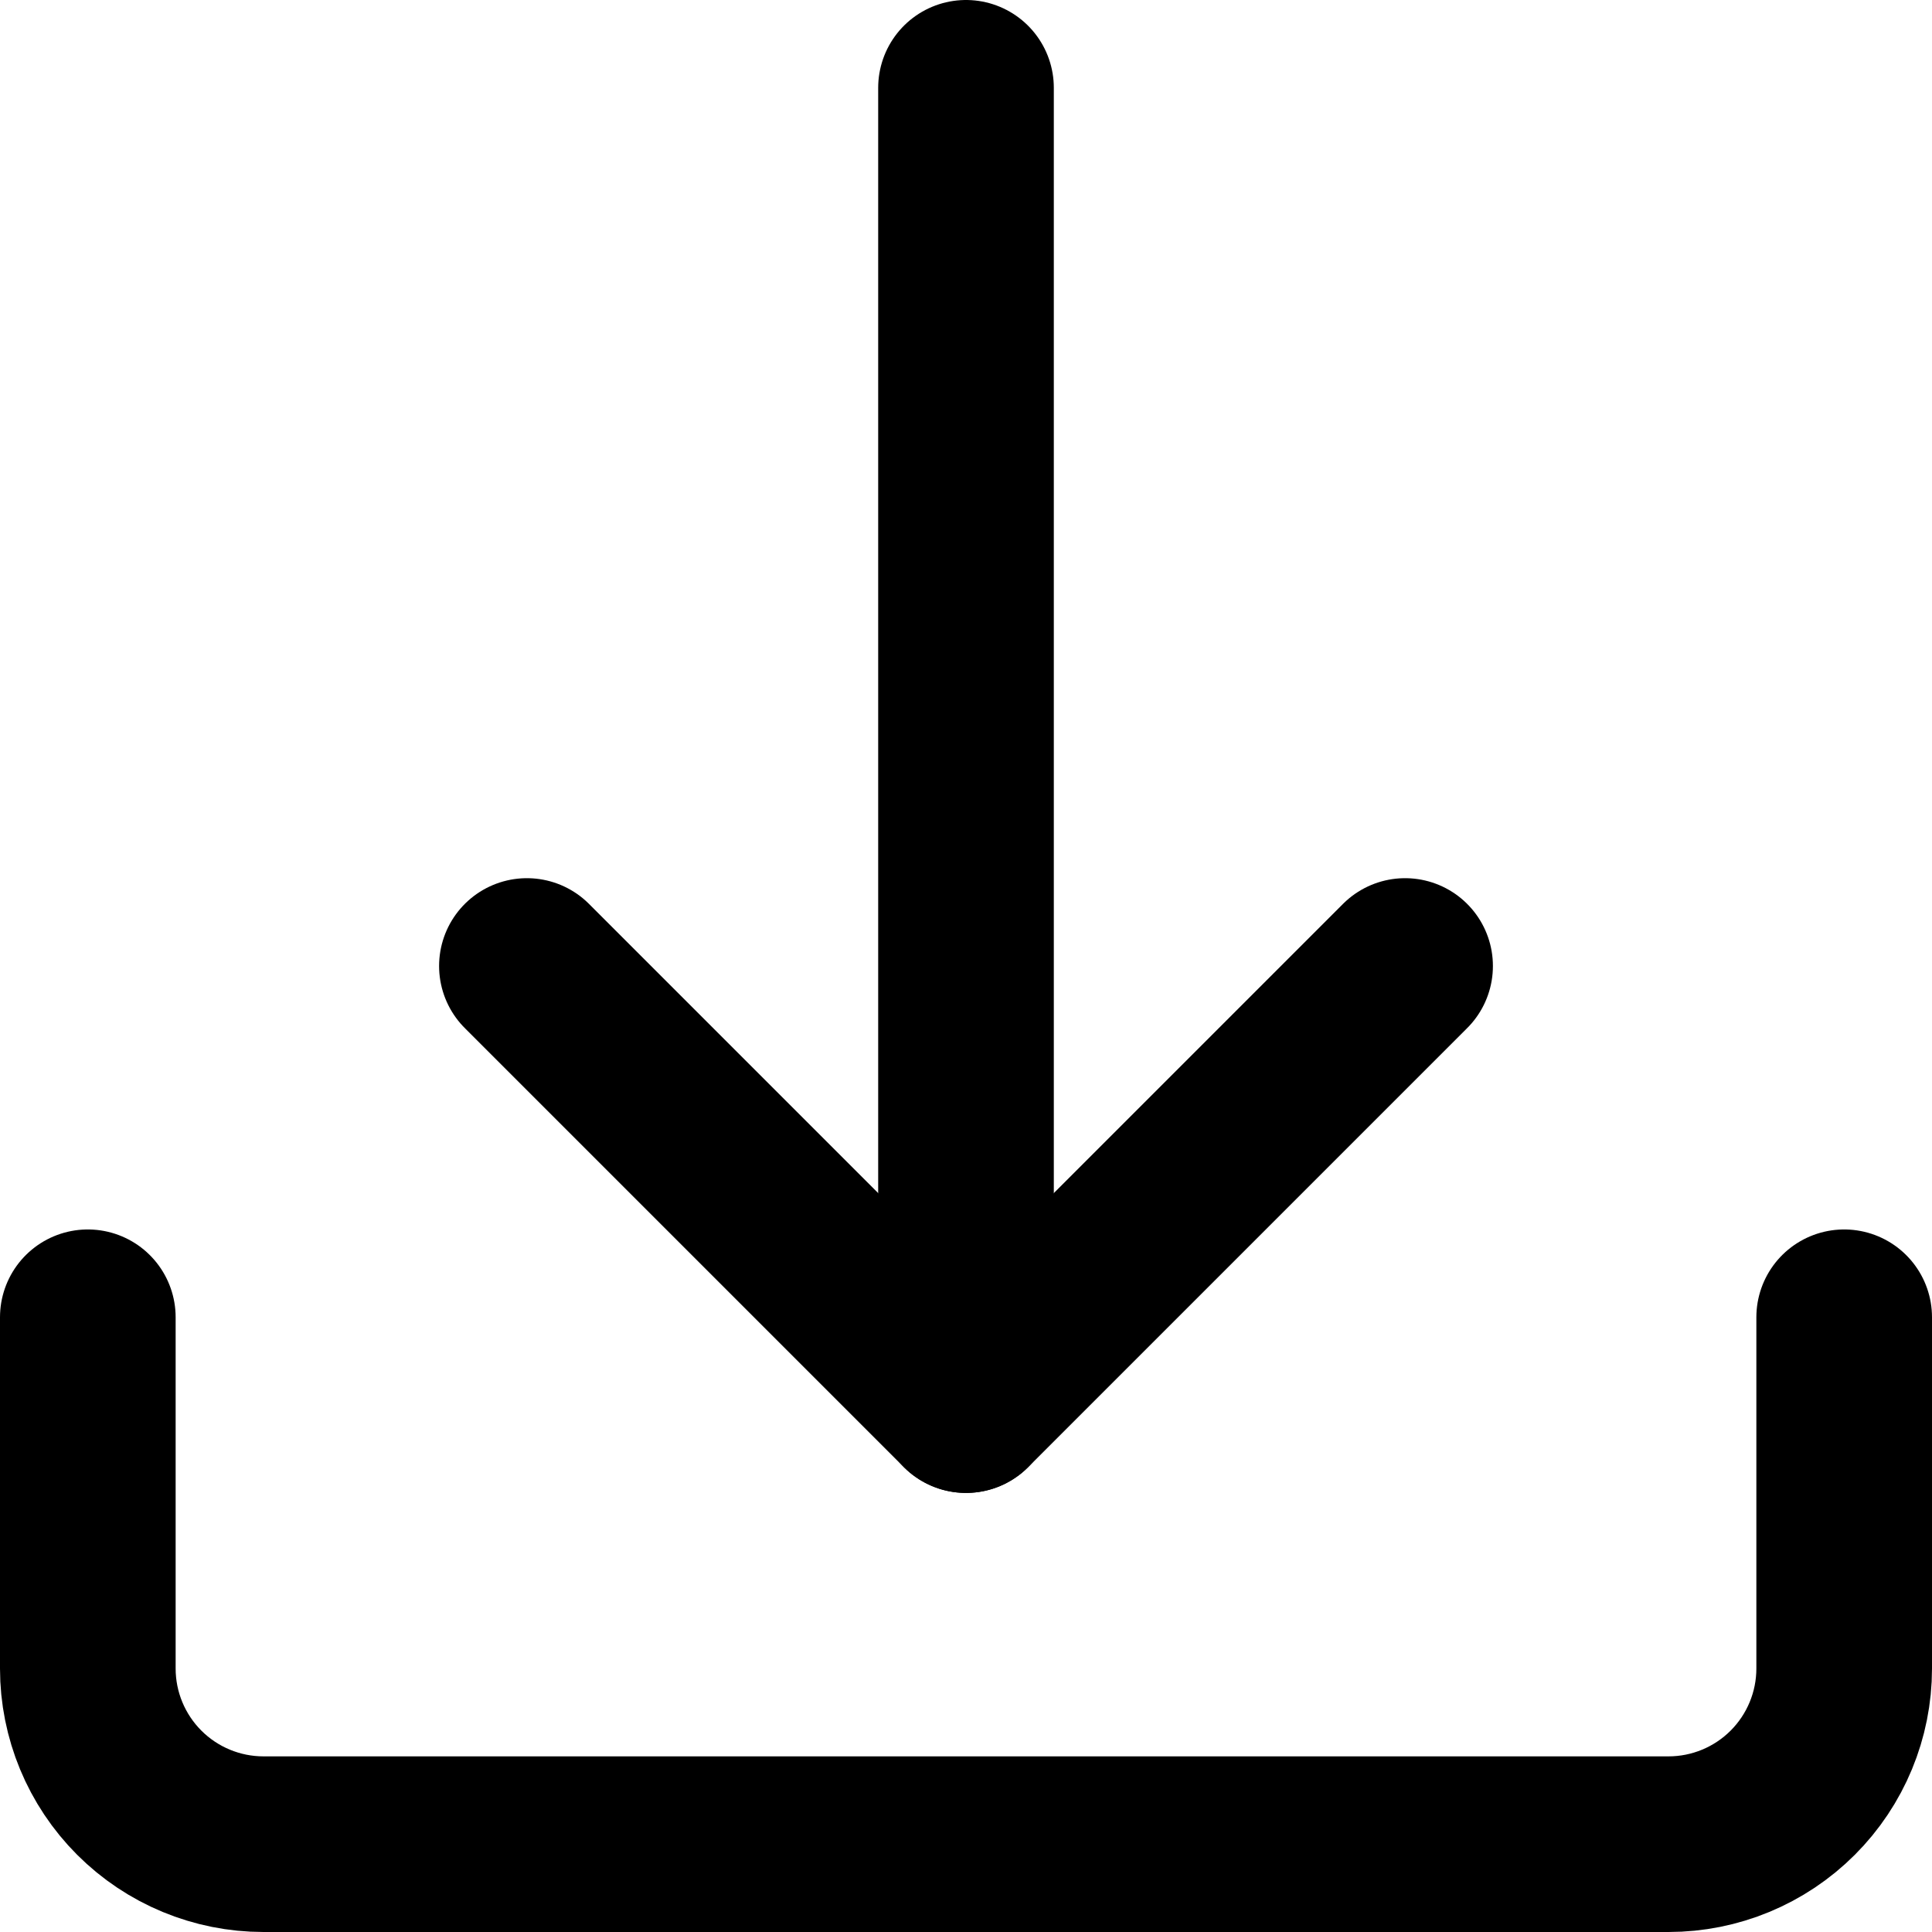
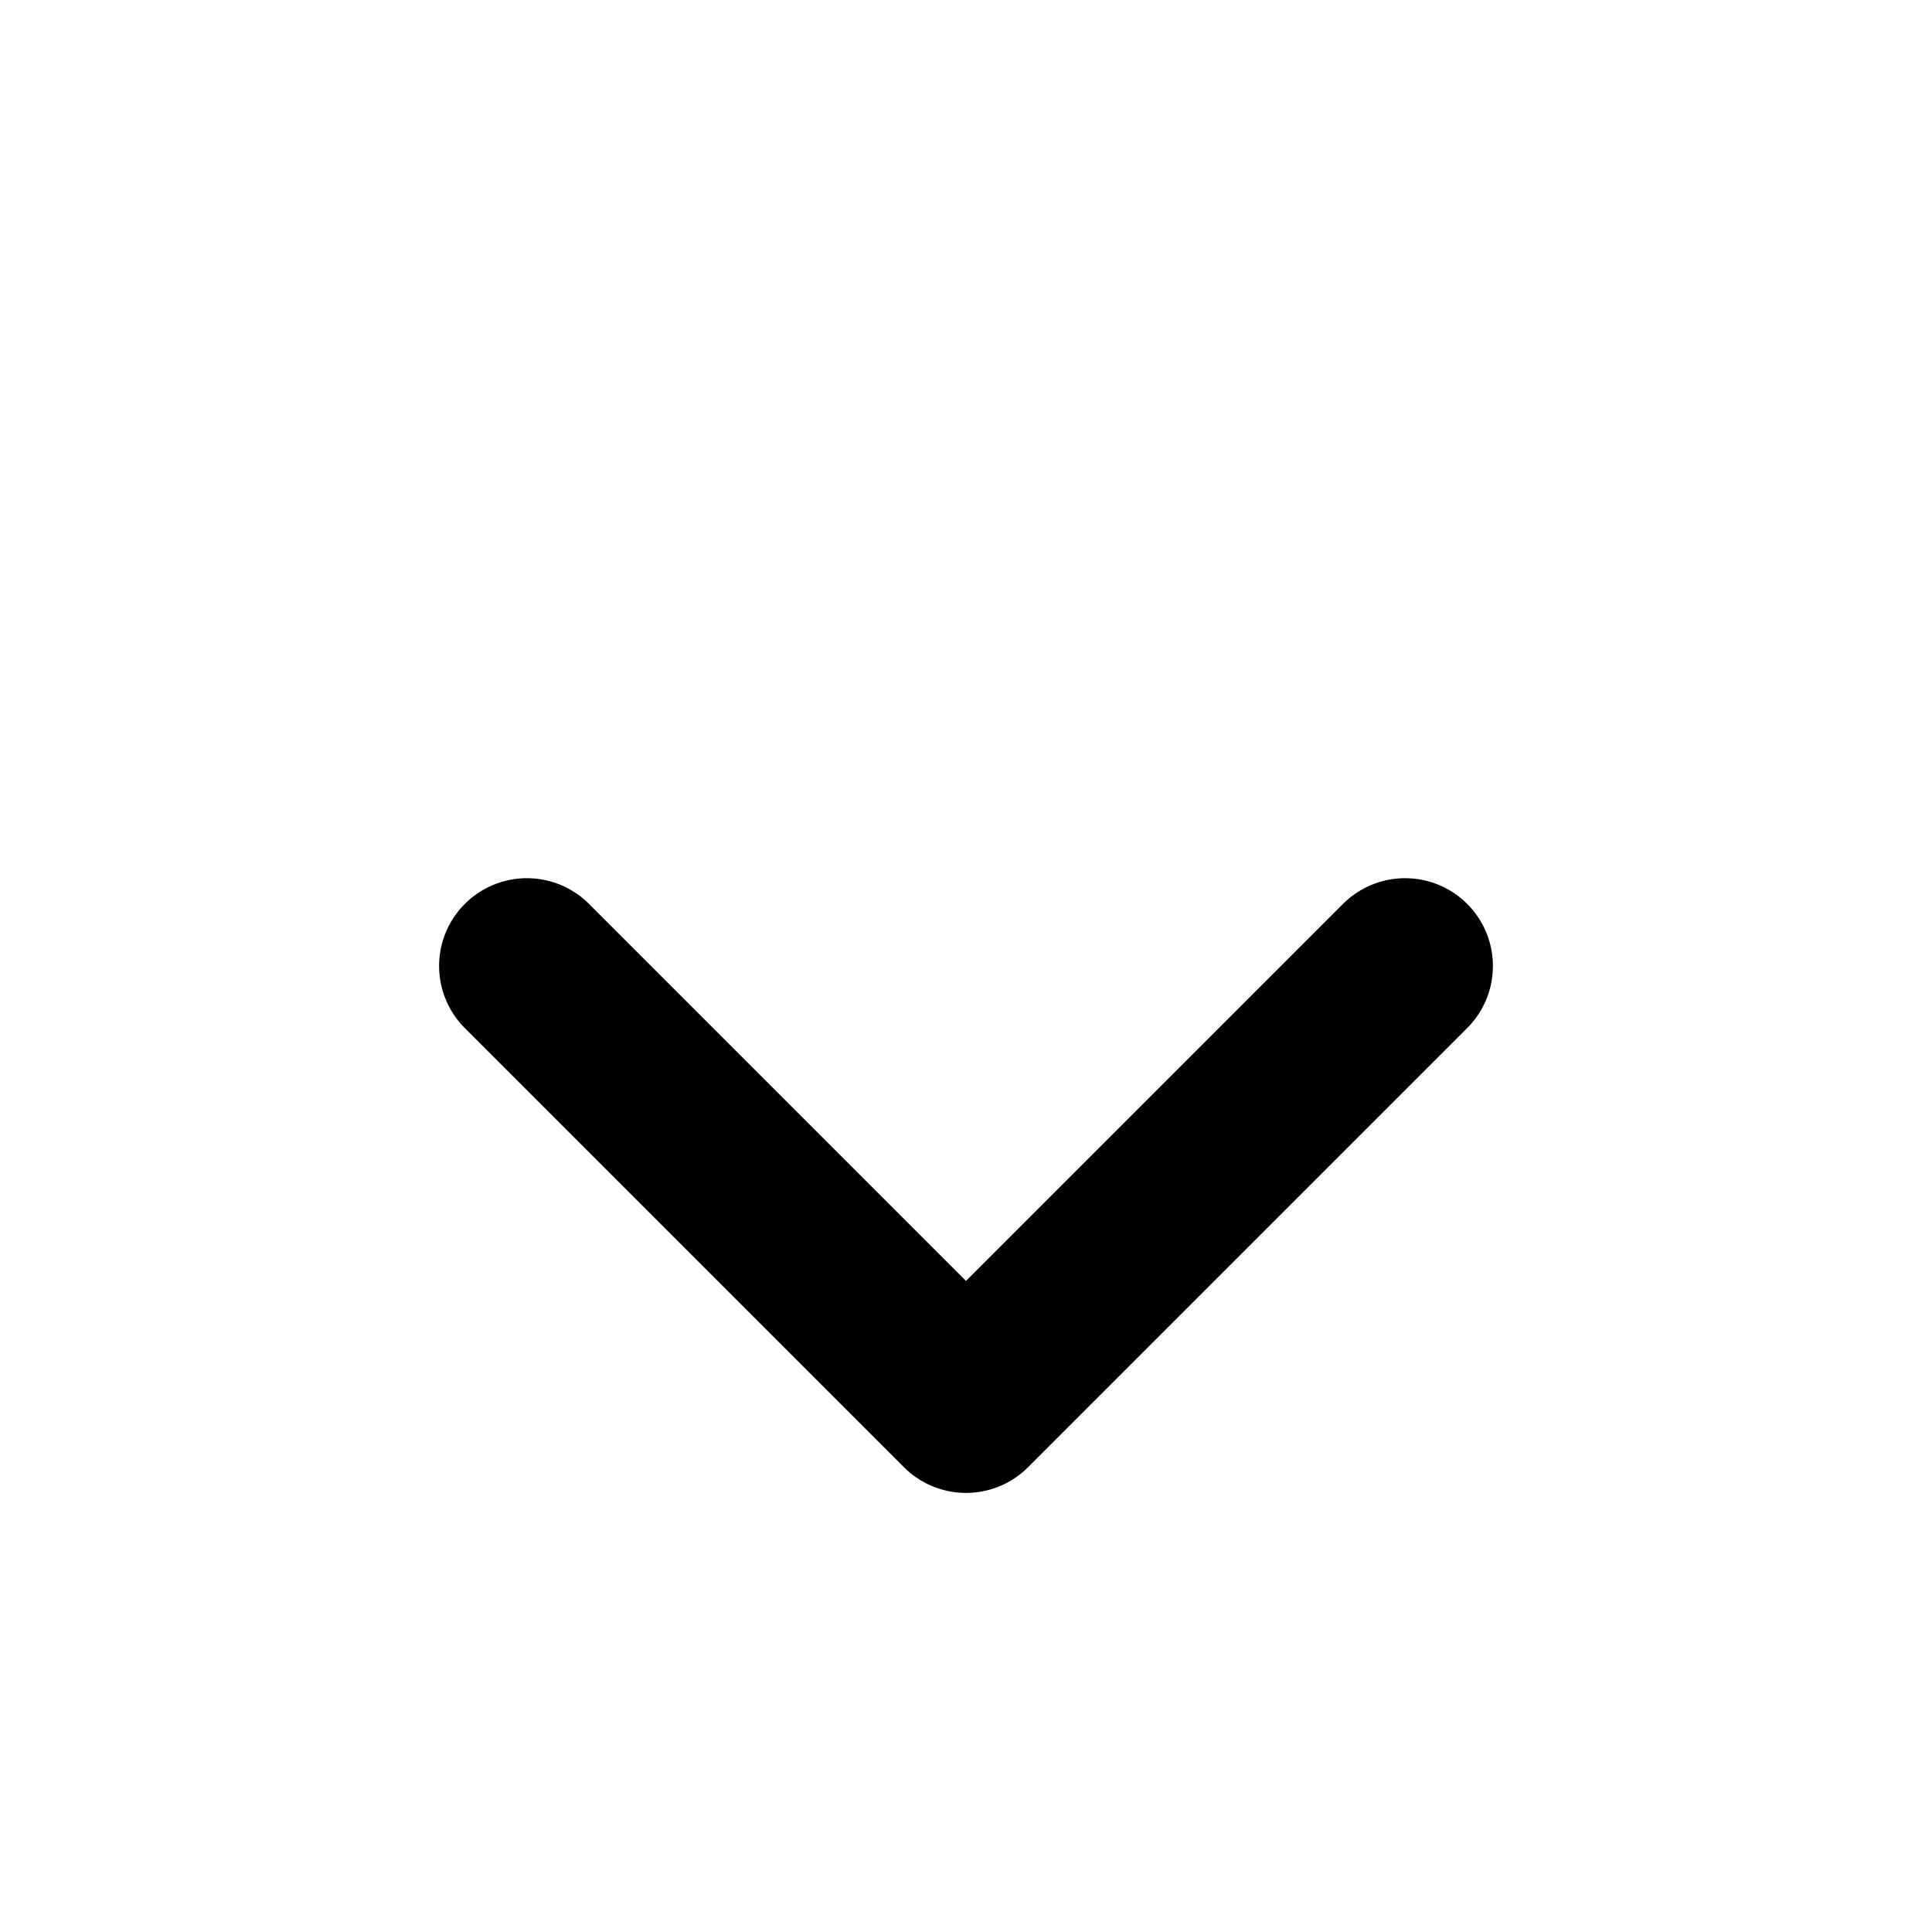
<svg xmlns="http://www.w3.org/2000/svg" width="22" height="22" viewBox="0 0 22 22" fill="none">
-   <path d="M1 15V19C1 19.53 1.211 20.039 1.586 20.414C1.961 20.789 2.47 21 3 21H19C19.53 21 20.039 20.789 20.414 20.414C20.789 20.039 21 19.53 21 19V15" stroke="currentColor" stroke-width="2" stroke-linecap="round" stroke-linejoin="round" />
-   <path d="M11 1V16" stroke="currentColor" stroke-width="2" stroke-linecap="round" stroke-linejoin="round" />
  <path d="M16 11L11 16L6 11" stroke="currentColor" stroke-width="2" stroke-linecap="round" stroke-linejoin="round" />
</svg>